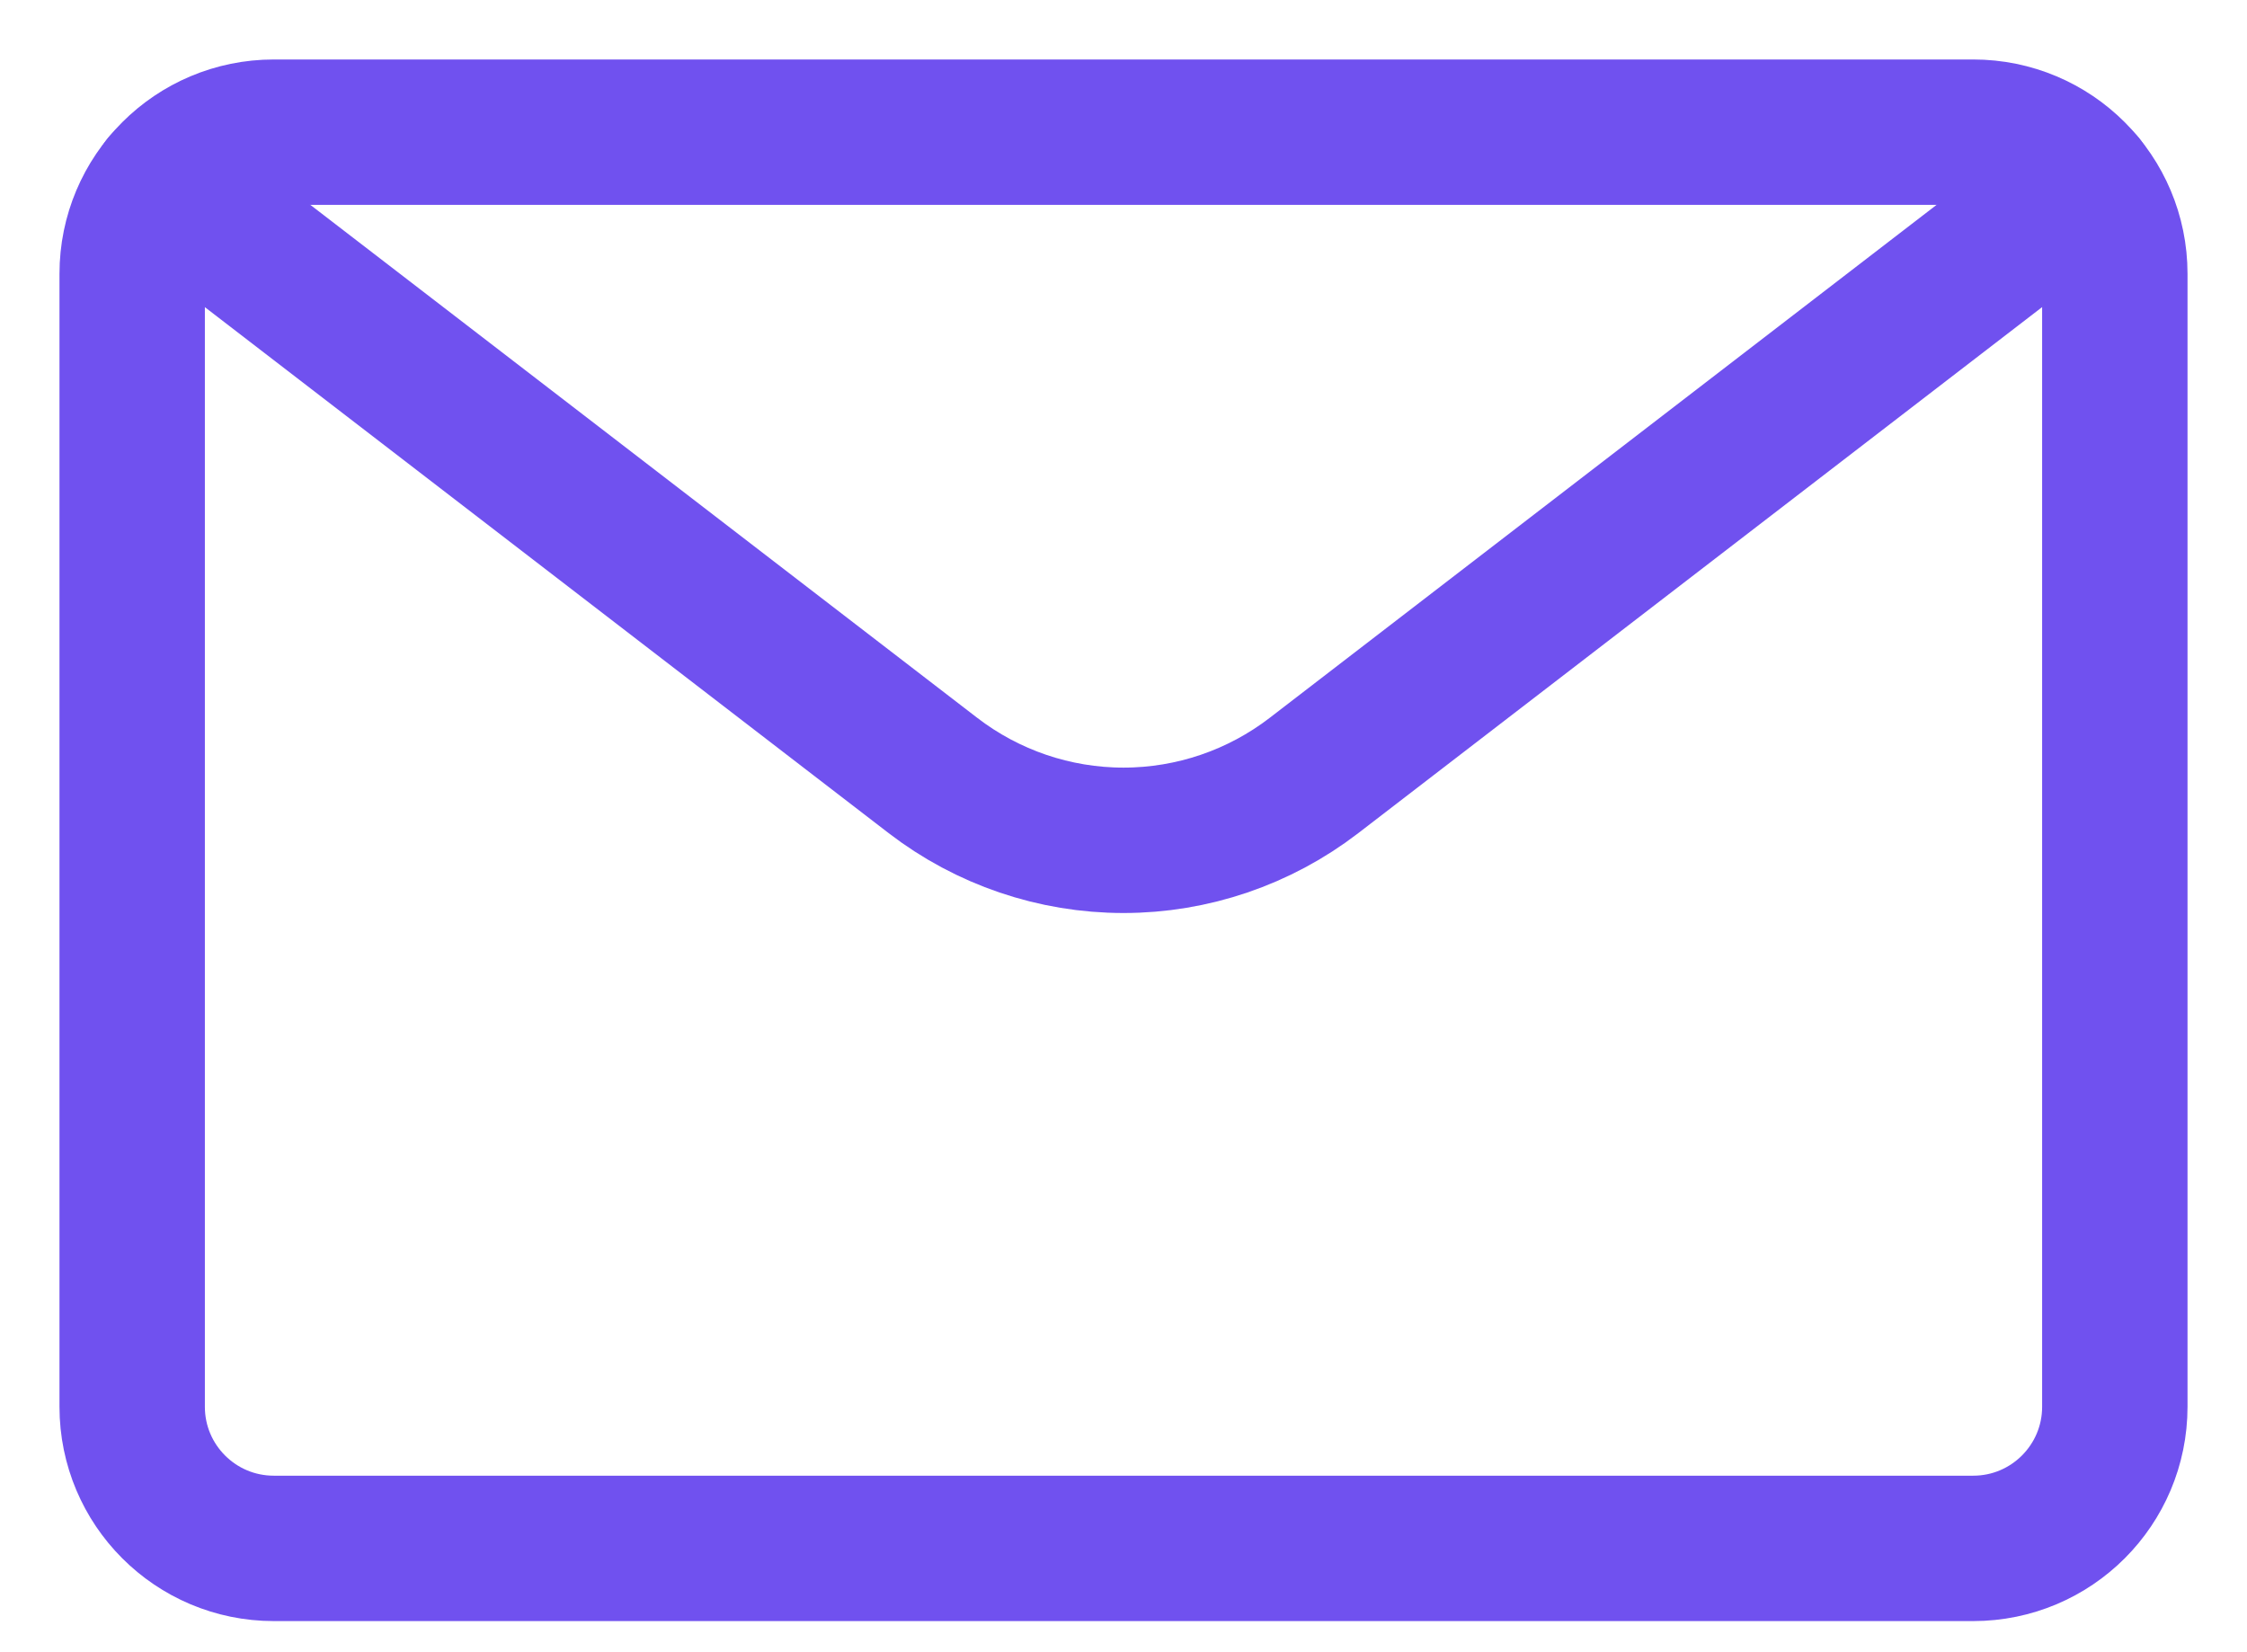
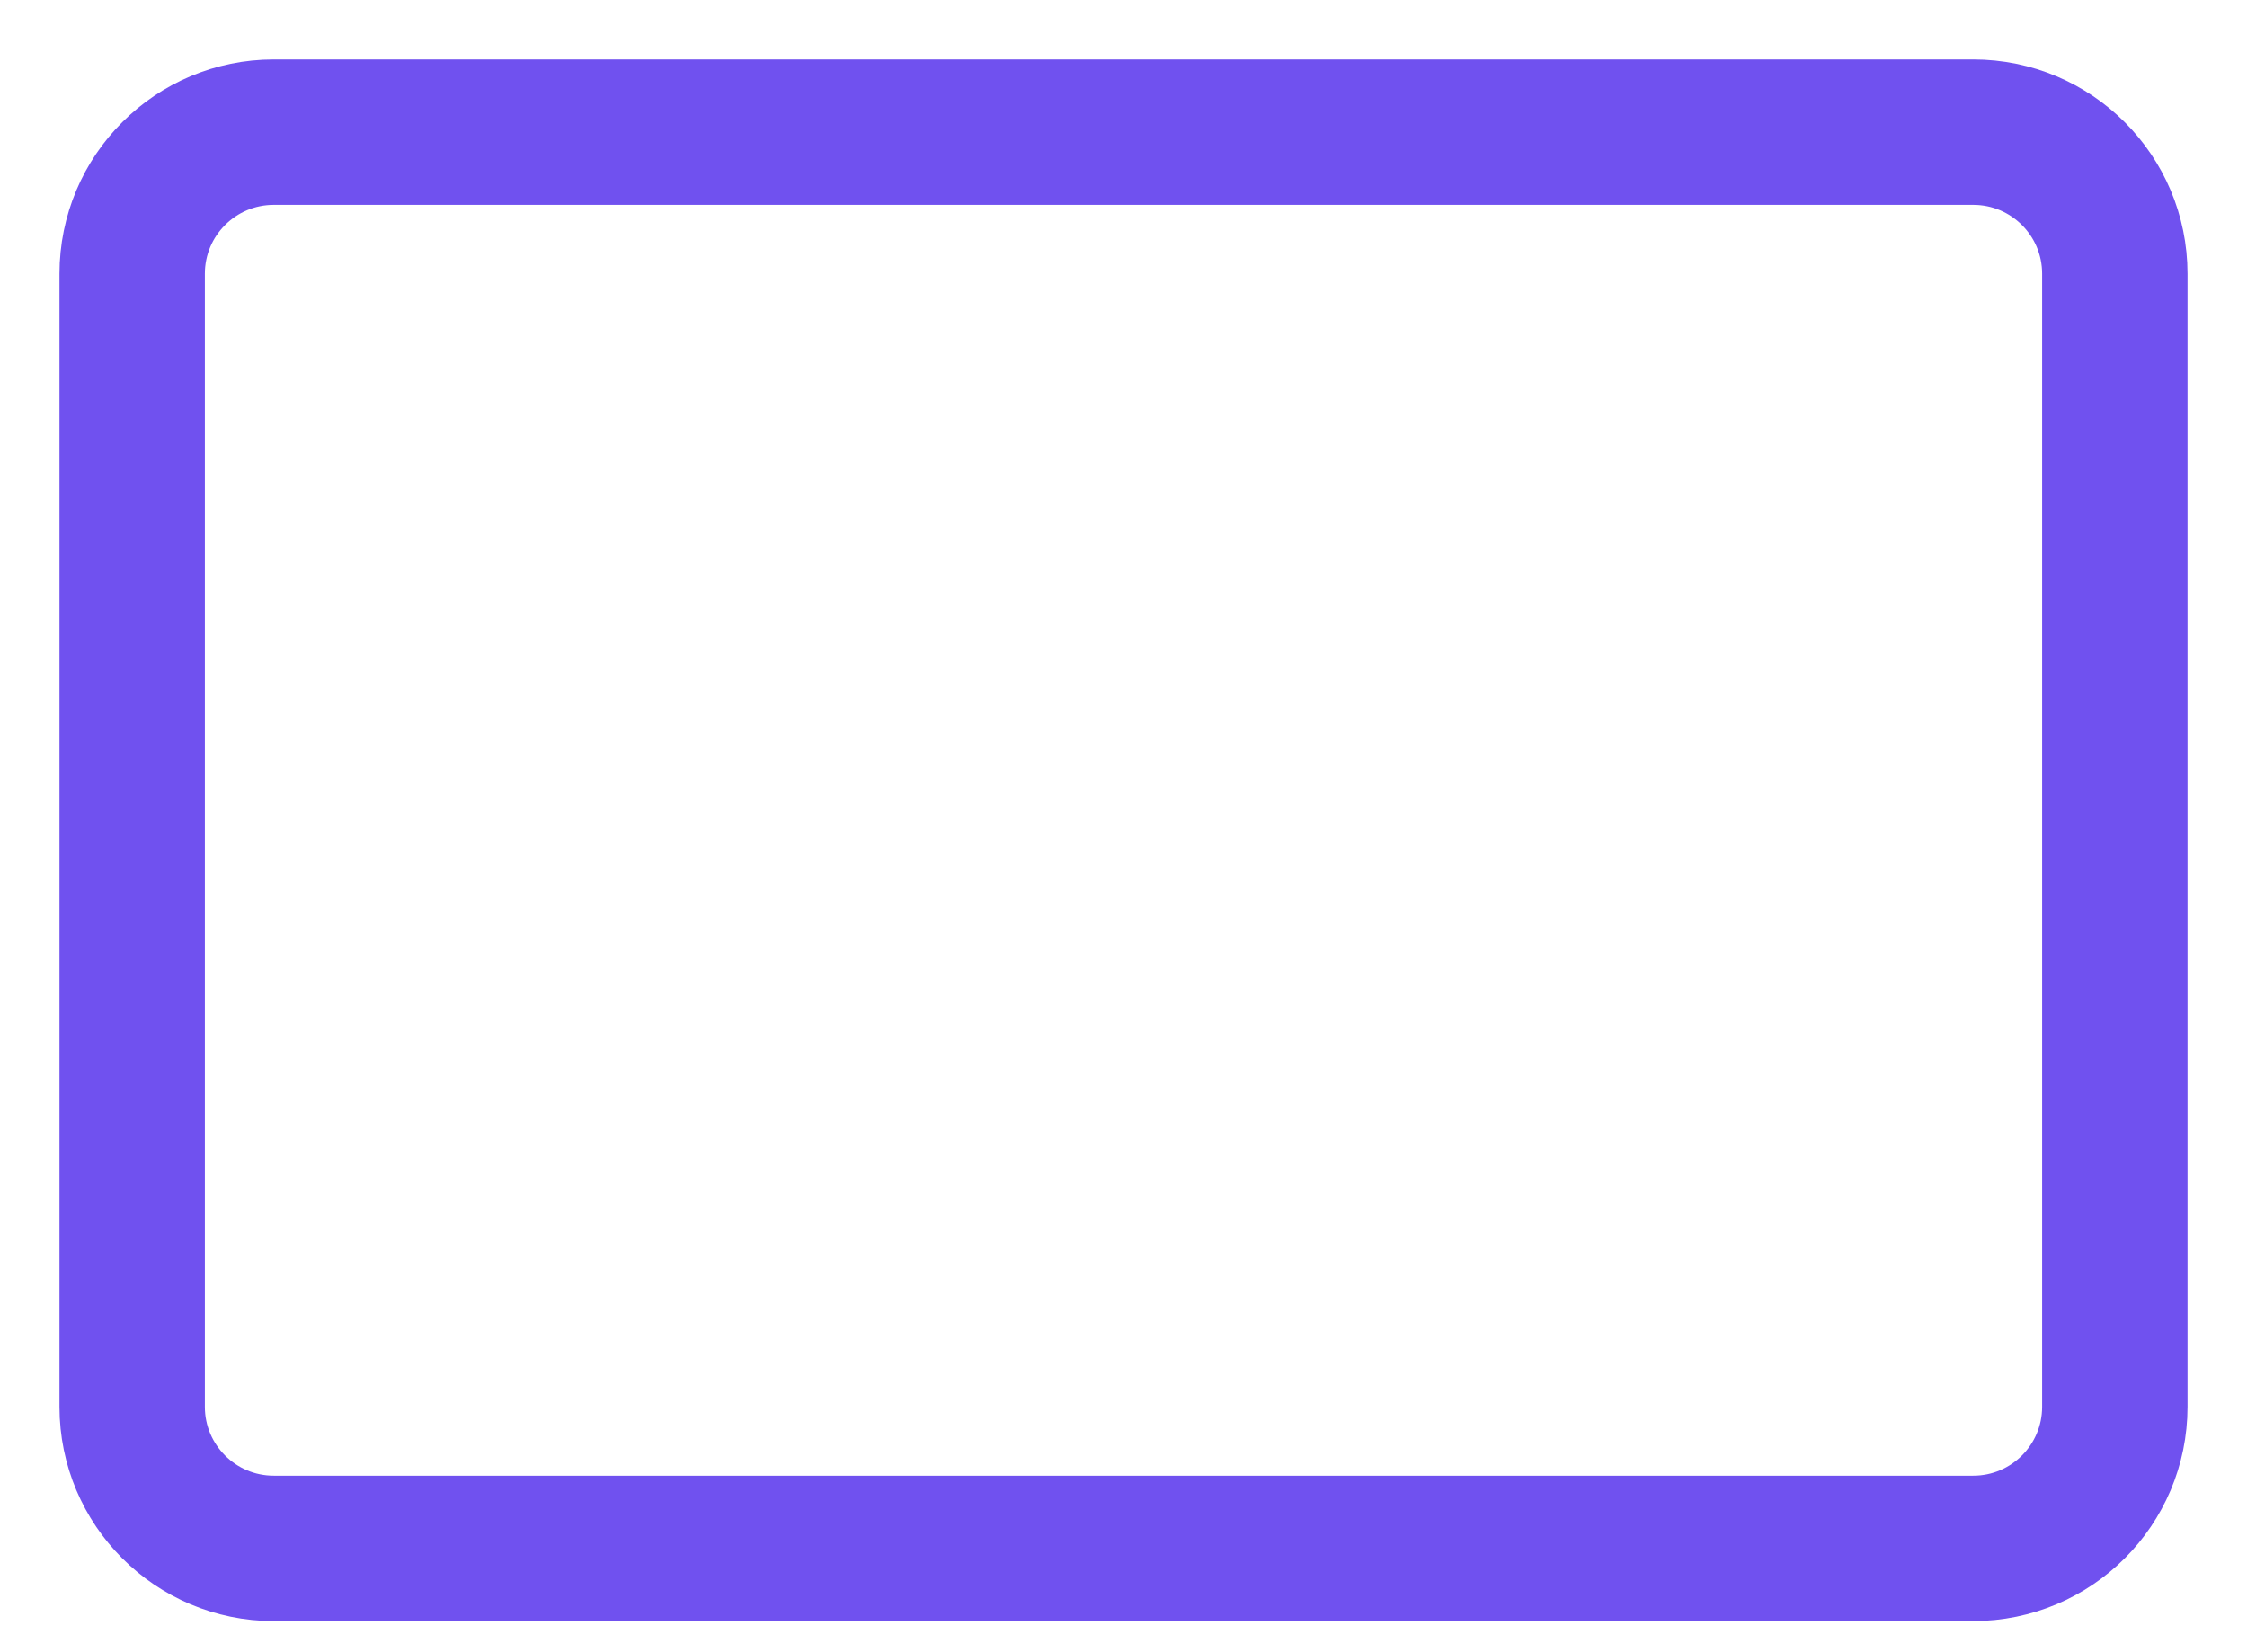
<svg xmlns="http://www.w3.org/2000/svg" width="34" height="25" viewBox="0 0 34 25" fill="none">
  <path d="M29.857 2H4.143C2.959 2 2 2.959 2 4.143V21.286C2 22.469 2.959 23.429 4.143 23.429H29.857C31.041 23.429 32 22.469 32 21.286V4.143C32 2.959 31.041 2 29.857 2Z" stroke="#7051ef" stroke-width="2.2" stroke-linecap="round" stroke-linejoin="round" />
-   <path d="M31.515 2.786L19.881 11.735C19.055 12.37 18.042 12.715 17 12.715C15.957 12.715 14.944 12.37 14.118 11.735L2.484 2.786" stroke="#7051ef" stroke-width="2.2" stroke-linecap="round" stroke-linejoin="round" />
</svg>